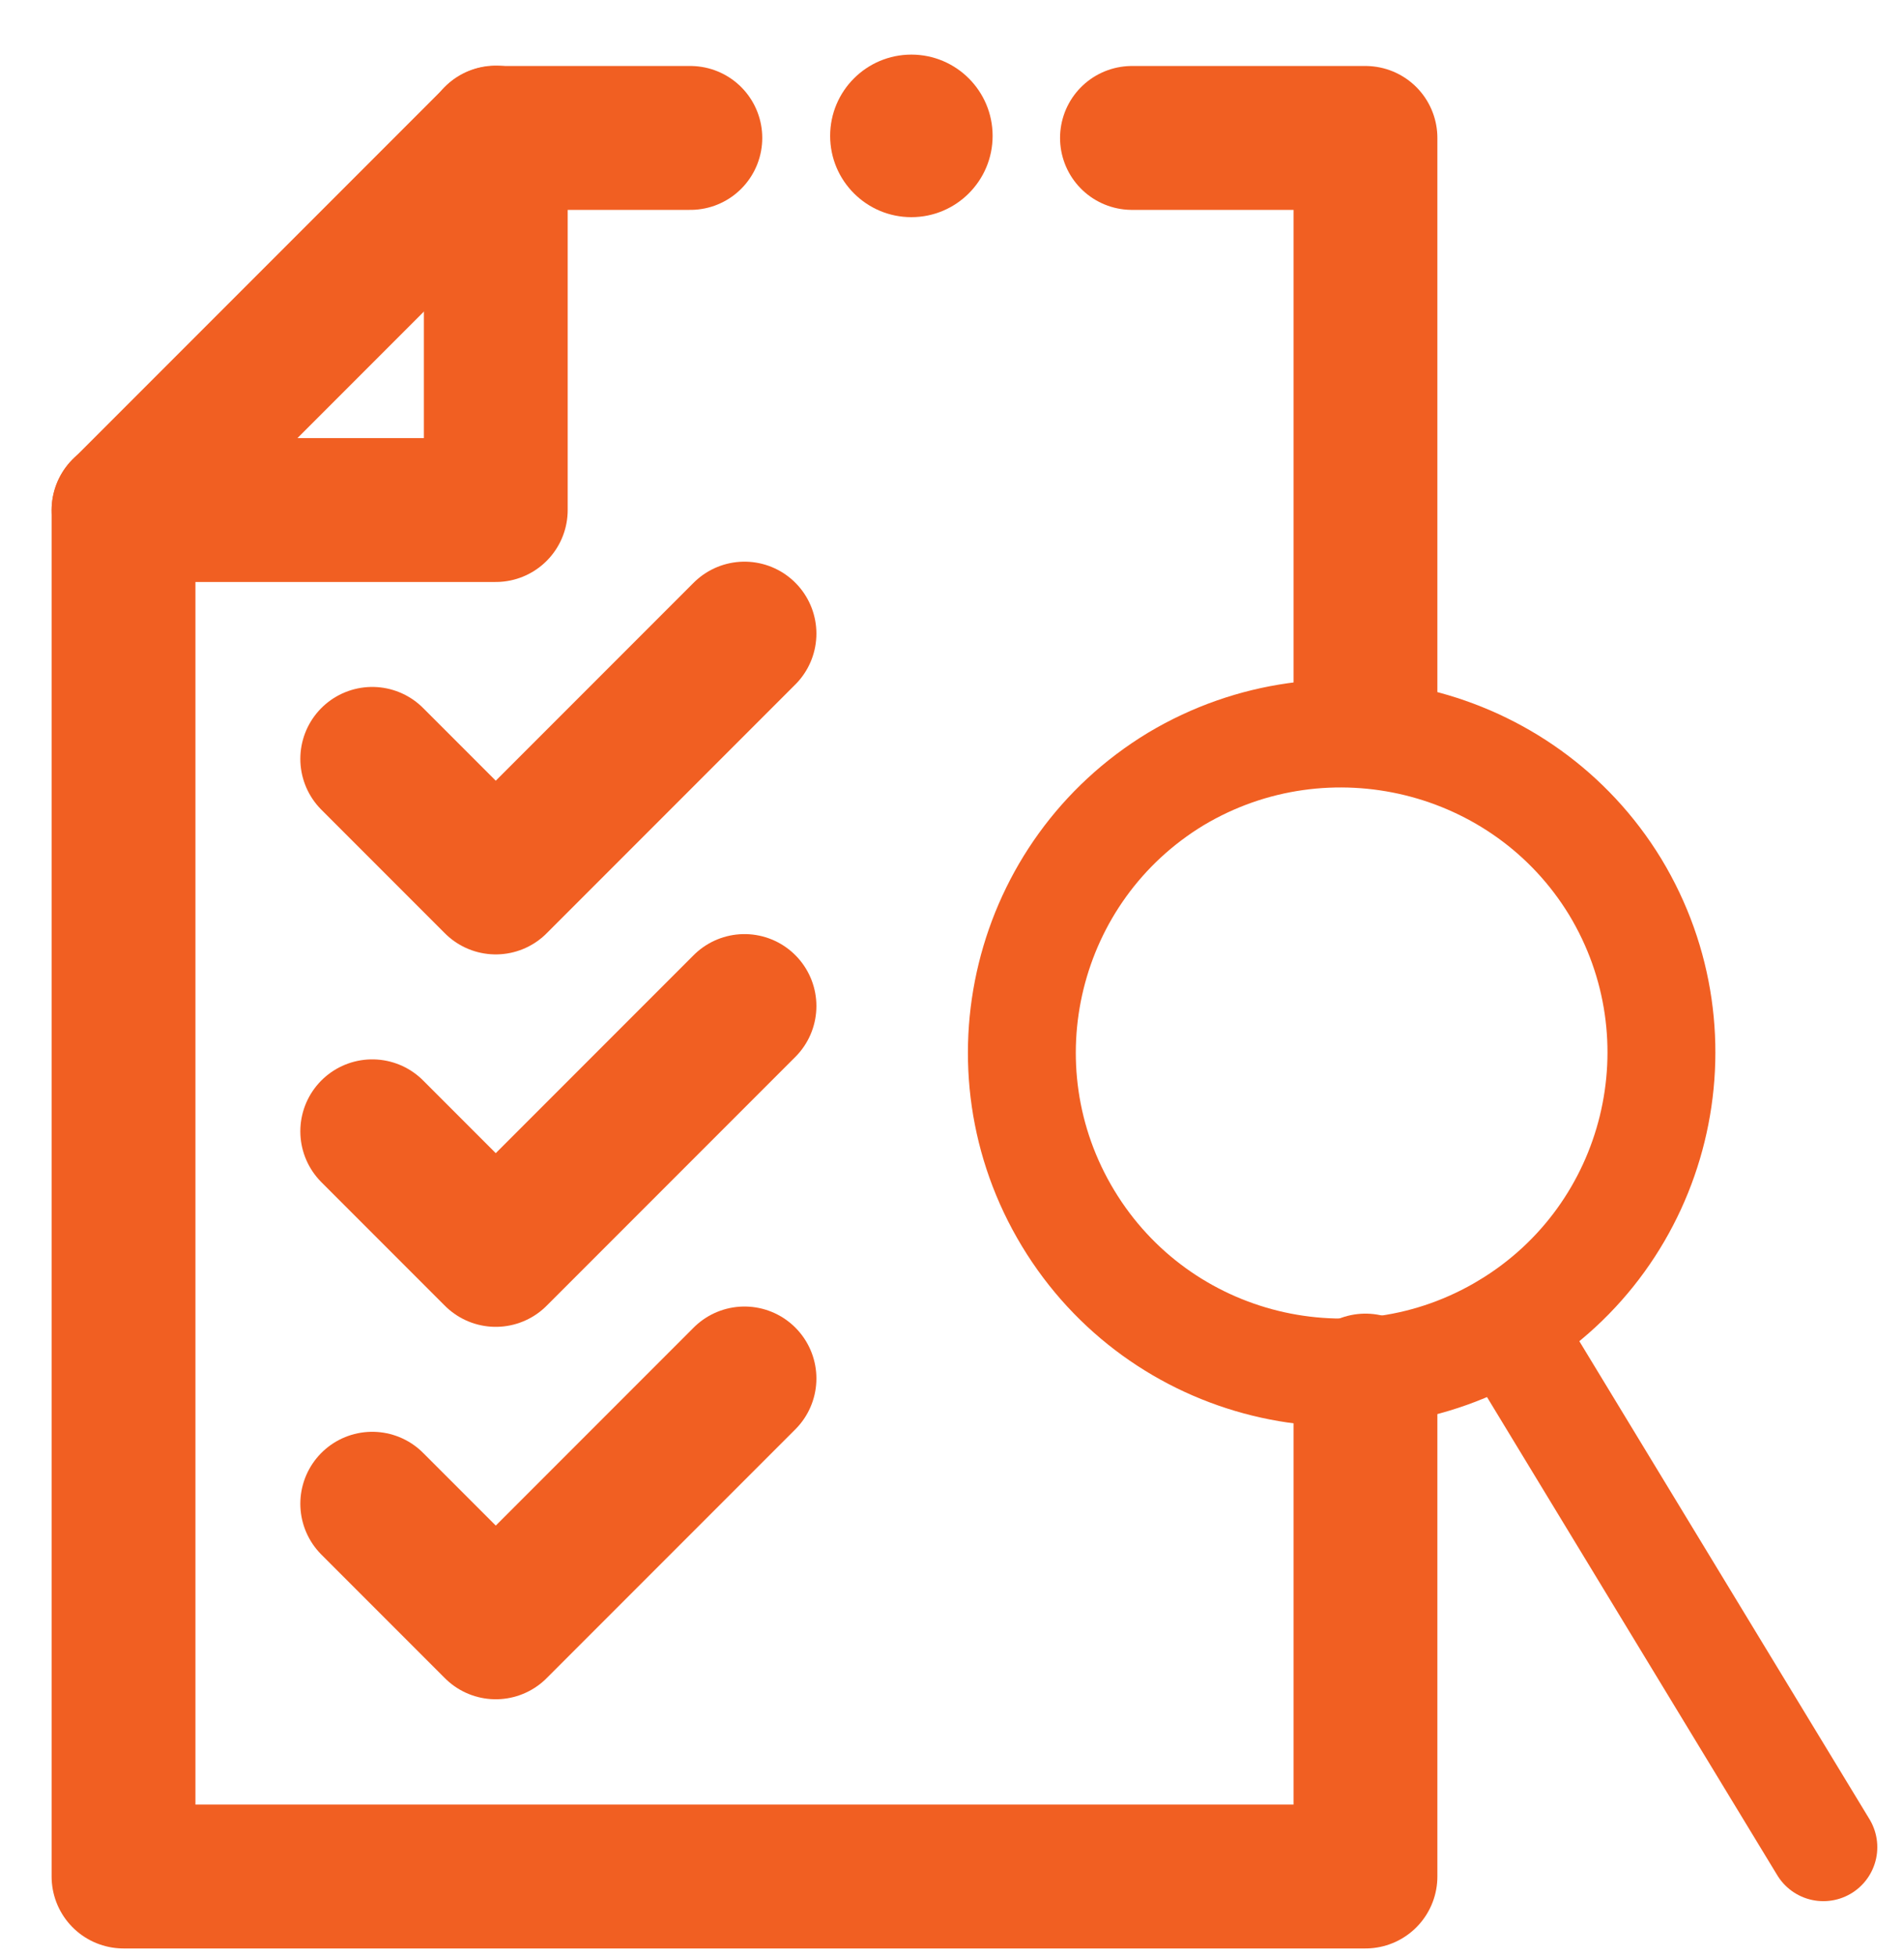
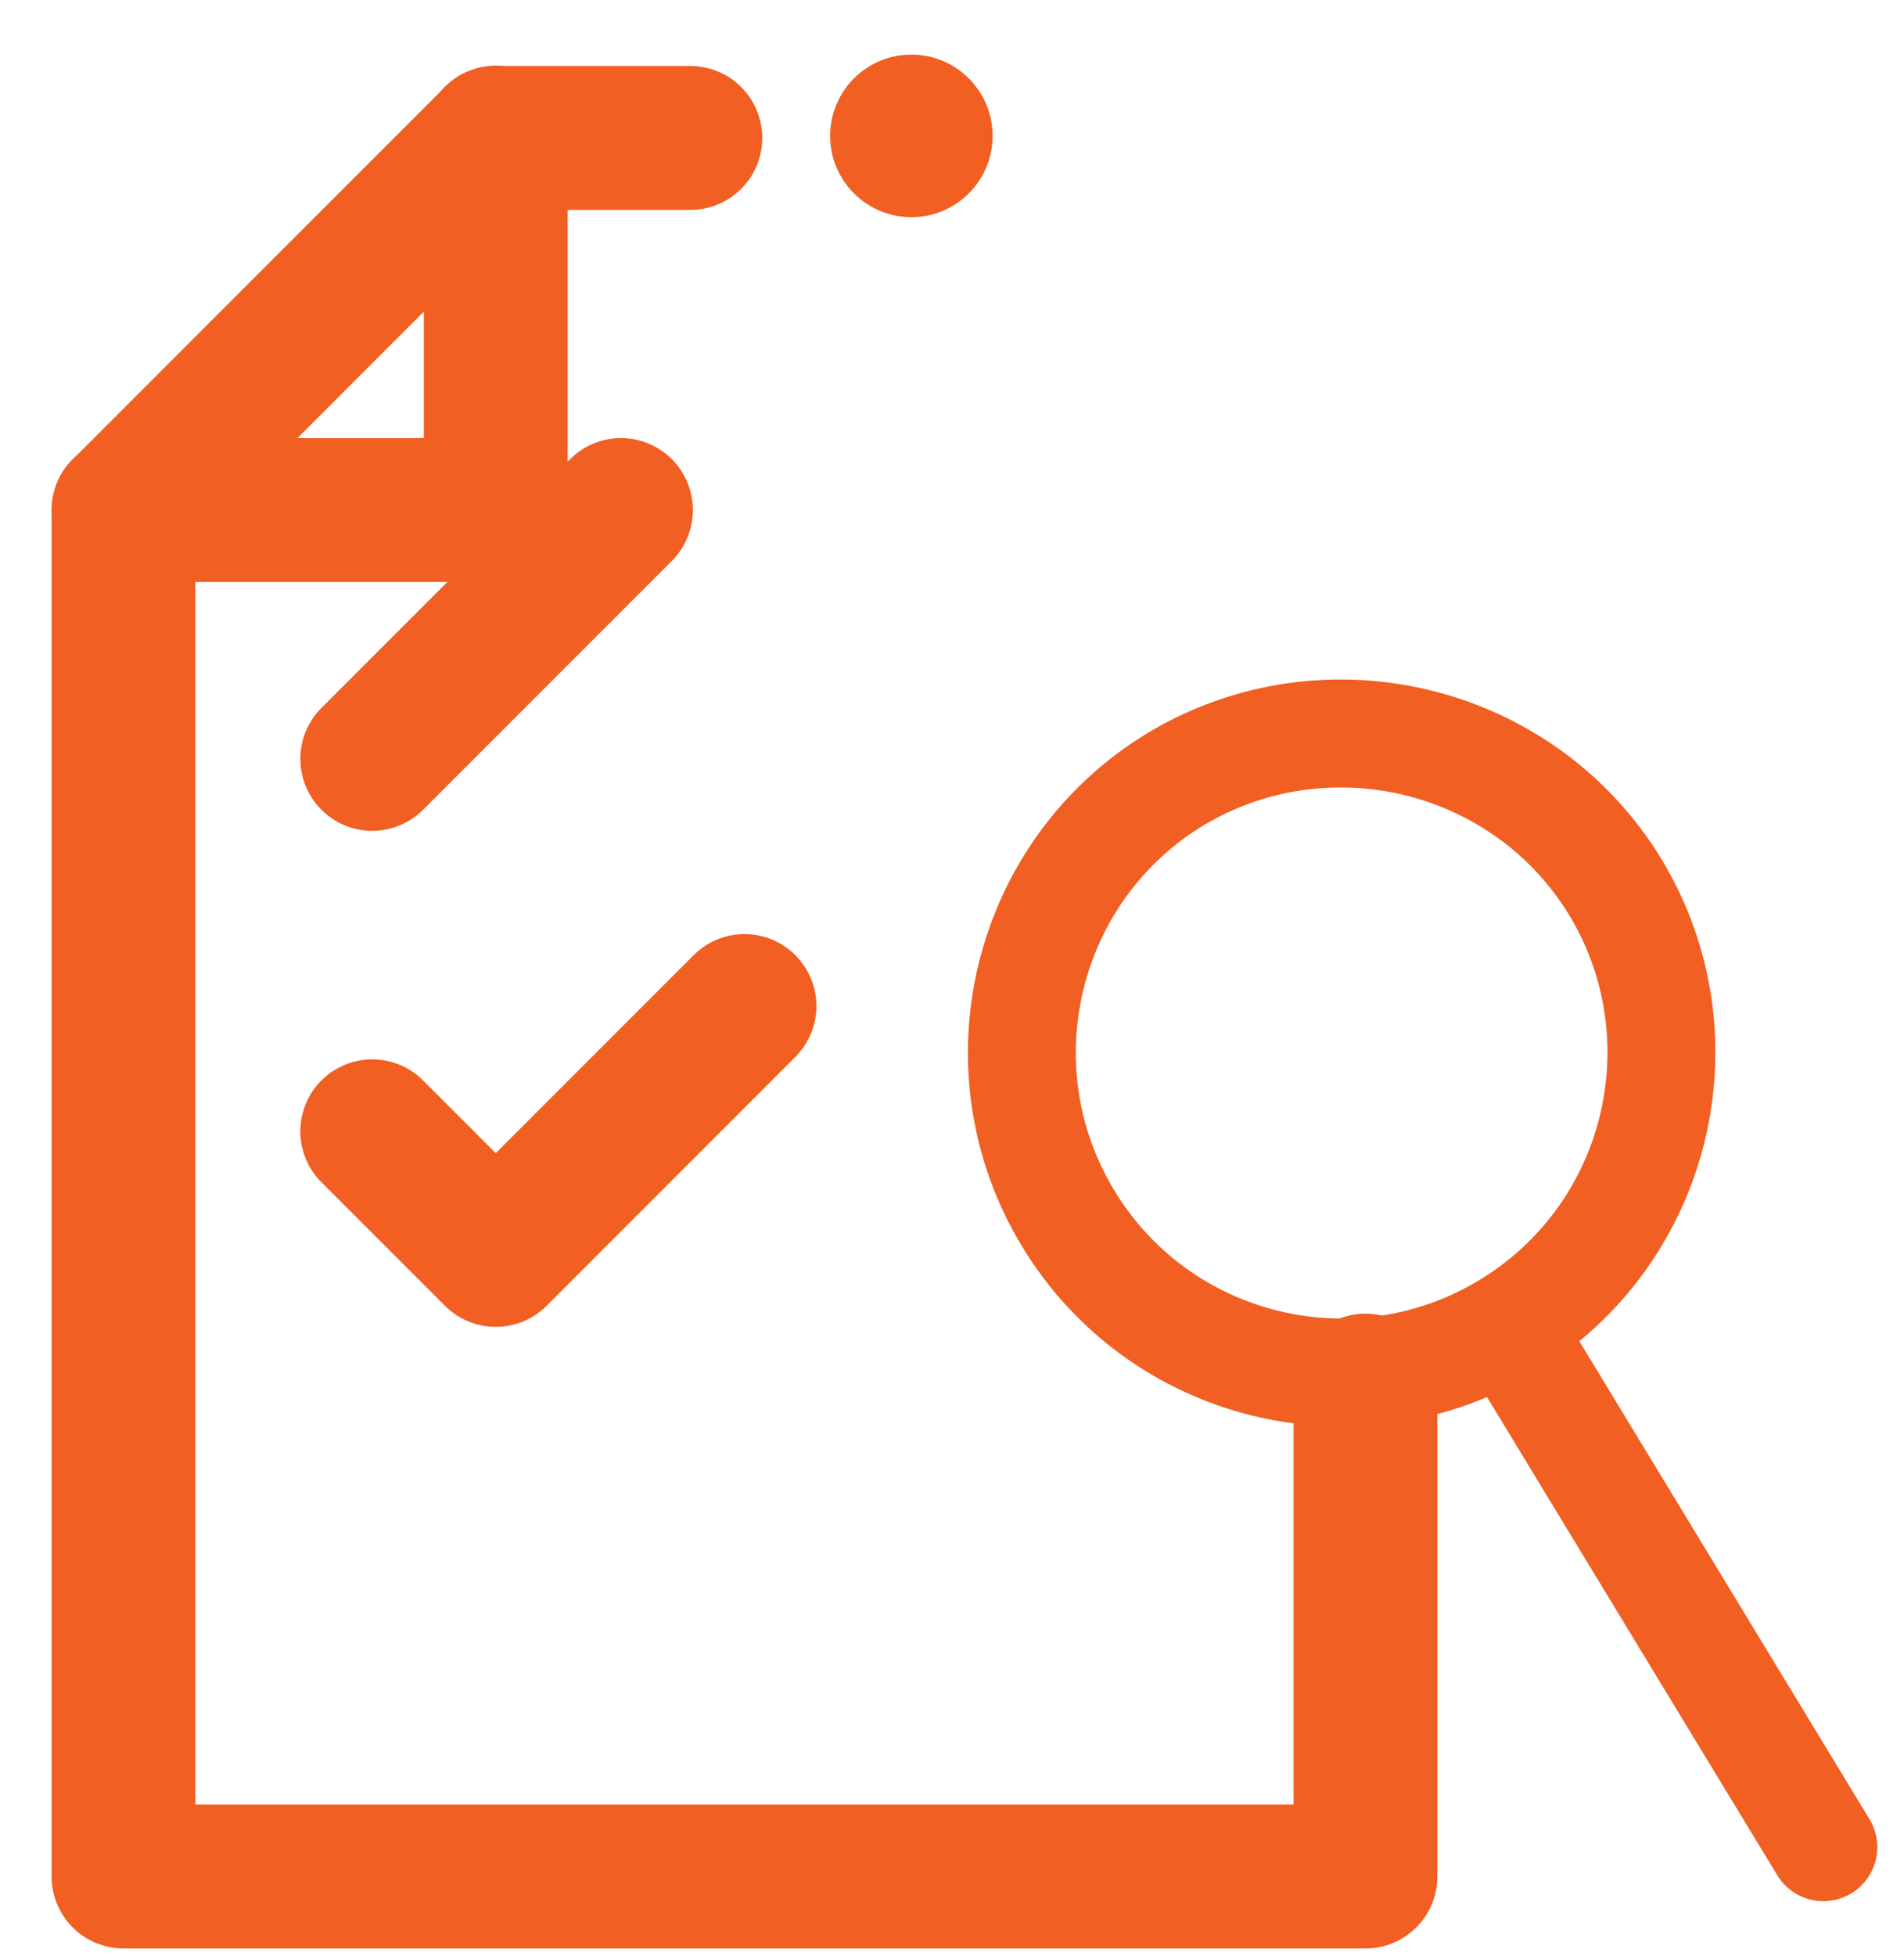
<svg xmlns="http://www.w3.org/2000/svg" version="1.1" id="Layer_1" x="0px" y="0px" viewBox="0 0 150 154" style="enable-background:new 0 0 150 154;" xml:space="preserve" width="300px" height="308px" preserveAspectRatio="none">
  <style type="text/css">
	.st0{fill:none;stroke:#F15F22;stroke-width:8.5;stroke-linecap:round;stroke-linejoin:round;stroke-miterlimit:13.333;}
	.st1{fill:#F15F22;}
</style>
  <g id="g2196" transform="matrix(1.333,0,0,-1.333,0,682.667)">
    <g id="g2198">
      <g>
        <g id="g2200">
          <g id="g2206" transform="translate(315,344.48)">
            <path id="path2208_00000179645267648111317030000012138318530028444307_" class="st0" d="M-274.2,159.5h-11.5l-22-22V56.8h73.4       v29" />
-             <path id="path2208" class="st0" d="M-234.3,126.7v32.8h-13.8" />
          </g>
          <g id="g2210" transform="translate(15.001,376)">
            <path id="path2212" class="st0" d="M-7.7,106h22v22" />
          </g>
        </g>
      </g>
    </g>
    <g id="g2214" transform="translate(75,316)">
-       <path id="path2216" class="st0" d="M-53,151.3l7.3-7.3l14.7,14.7" />
+       <path id="path2216" class="st0" d="M-53,151.3l14.7,14.7" />
    </g>
    <g id="g2218" transform="translate(75,226)">
      <path id="path2220" class="st0" d="M-53,219.3l7.3-7.3l14.7,14.7" />
    </g>
    <g id="g2222" transform="translate(75,136)">
-       <path id="path2224" class="st0" d="M-53,287.3l7.3-7.3l14.7,14.7" />
-     </g>
+       </g>
  </g>
  <g id="g2226">
    <g>
      <g id="g2228">
        <g id="g2234" transform="translate(380.147,318.132)">
          <path id="path2236" class="st0" d="M-252.9-248.3c7.2,11.9,3.4,27.4-8.5,34.6c-11.9,7.2-27.4,3.4-34.6-8.5      c-7.2-11.9-3.4-27.4,8.5-34.6C-275.6-263.9-260.1-260.1-252.9-248.3z" />
        </g>
        <g id="g2238" transform="translate(380.147,190.852)">
          <path id="path2240" class="st0" d="M-261.4-86.4l24.9,41" />
        </g>
      </g>
    </g>
  </g>
  <ellipse class="st1" cx="71.8" cy="10.7" rx="6.4" ry="6.4" />
</svg>